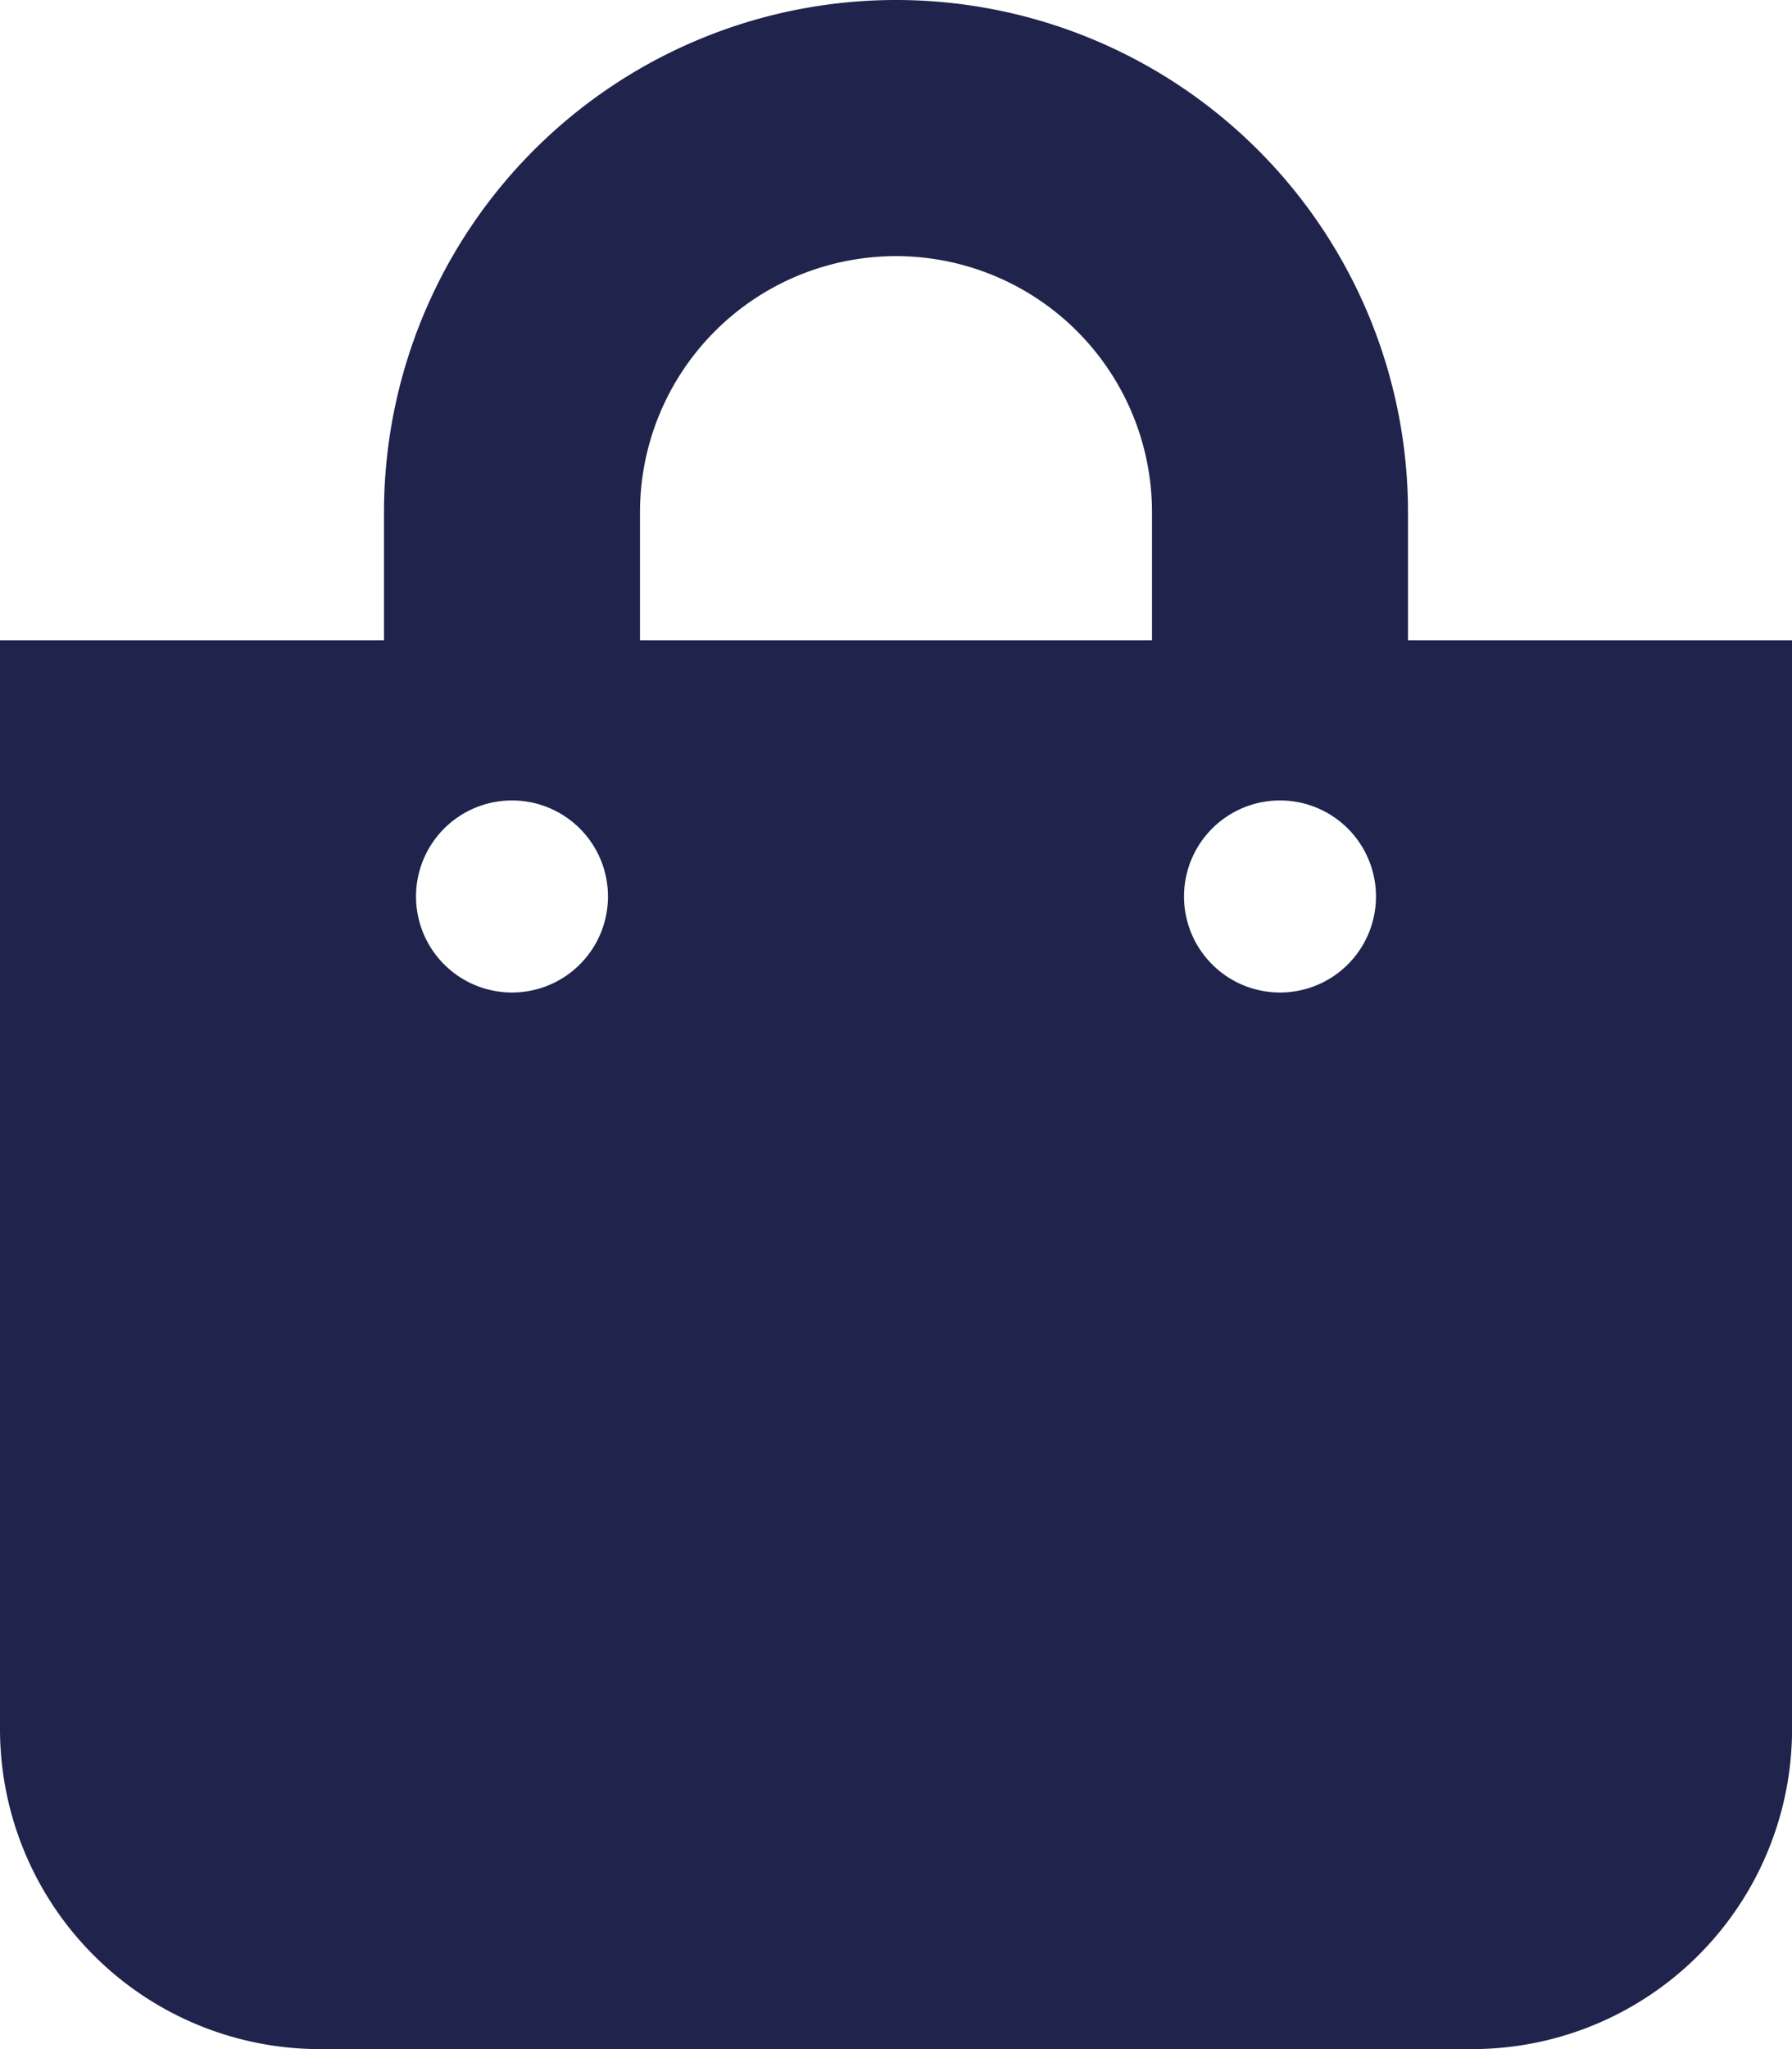
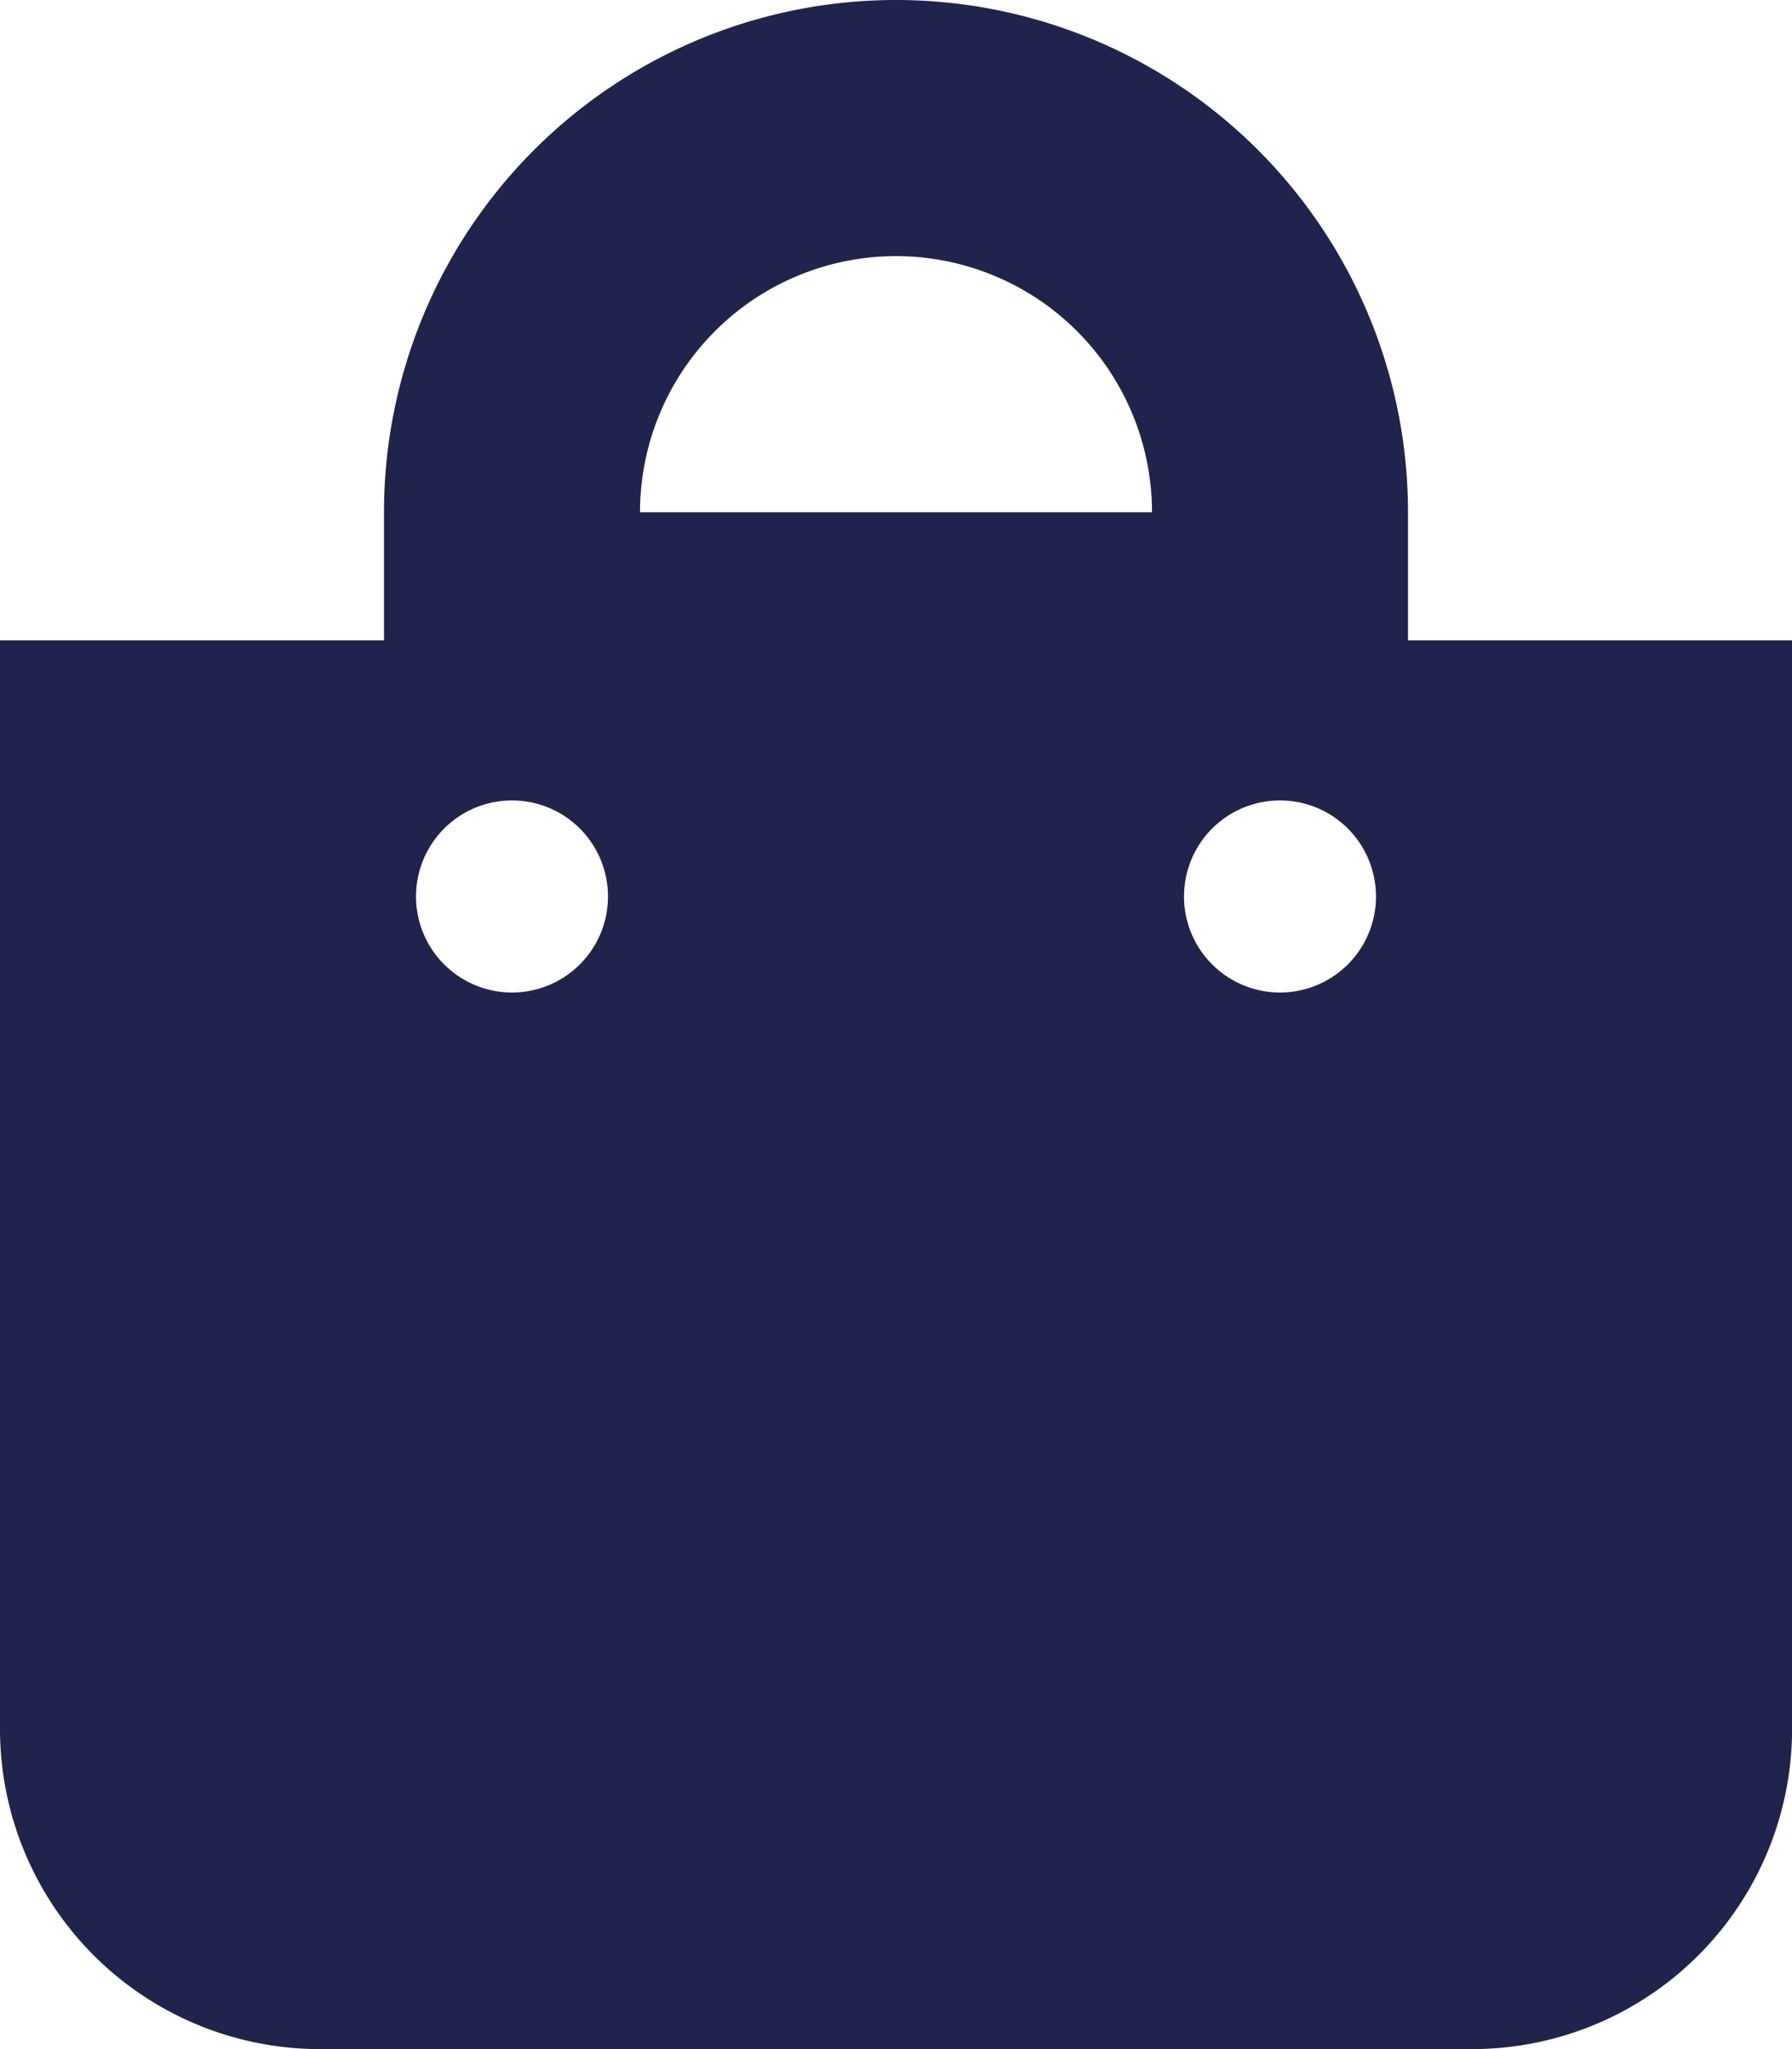
<svg xmlns="http://www.w3.org/2000/svg" width="26.25" height="30" viewBox="0 0 26.25 30">
-   <path id="Icon_awesome-shopping-bag" data-name="Icon awesome-shopping-bag" d="M20.625,9.375V7.5a7.5,7.5,0,0,0-15,0V9.375H0V25.313A4.687,4.687,0,0,0,4.688,30H21.563a4.687,4.687,0,0,0,4.688-4.687V9.375ZM9.375,7.5a3.75,3.75,0,0,1,7.5,0V9.375h-7.5Zm9.375,7.031a1.406,1.406,0,1,1,1.406-1.406A1.406,1.406,0,0,1,18.75,14.531Zm-11.25,0a1.406,1.406,0,1,1,1.406-1.406A1.406,1.406,0,0,1,7.5,14.531Z" fill="#20234b" />
+   <path id="Icon_awesome-shopping-bag" data-name="Icon awesome-shopping-bag" d="M20.625,9.375V7.5a7.5,7.5,0,0,0-15,0V9.375H0V25.313A4.687,4.687,0,0,0,4.688,30H21.563a4.687,4.687,0,0,0,4.688-4.687V9.375ZM9.375,7.5a3.75,3.75,0,0,1,7.5,0h-7.5Zm9.375,7.031a1.406,1.406,0,1,1,1.406-1.406A1.406,1.406,0,0,1,18.75,14.531Zm-11.25,0a1.406,1.406,0,1,1,1.406-1.406A1.406,1.406,0,0,1,7.5,14.531Z" fill="#20234b" />
</svg>